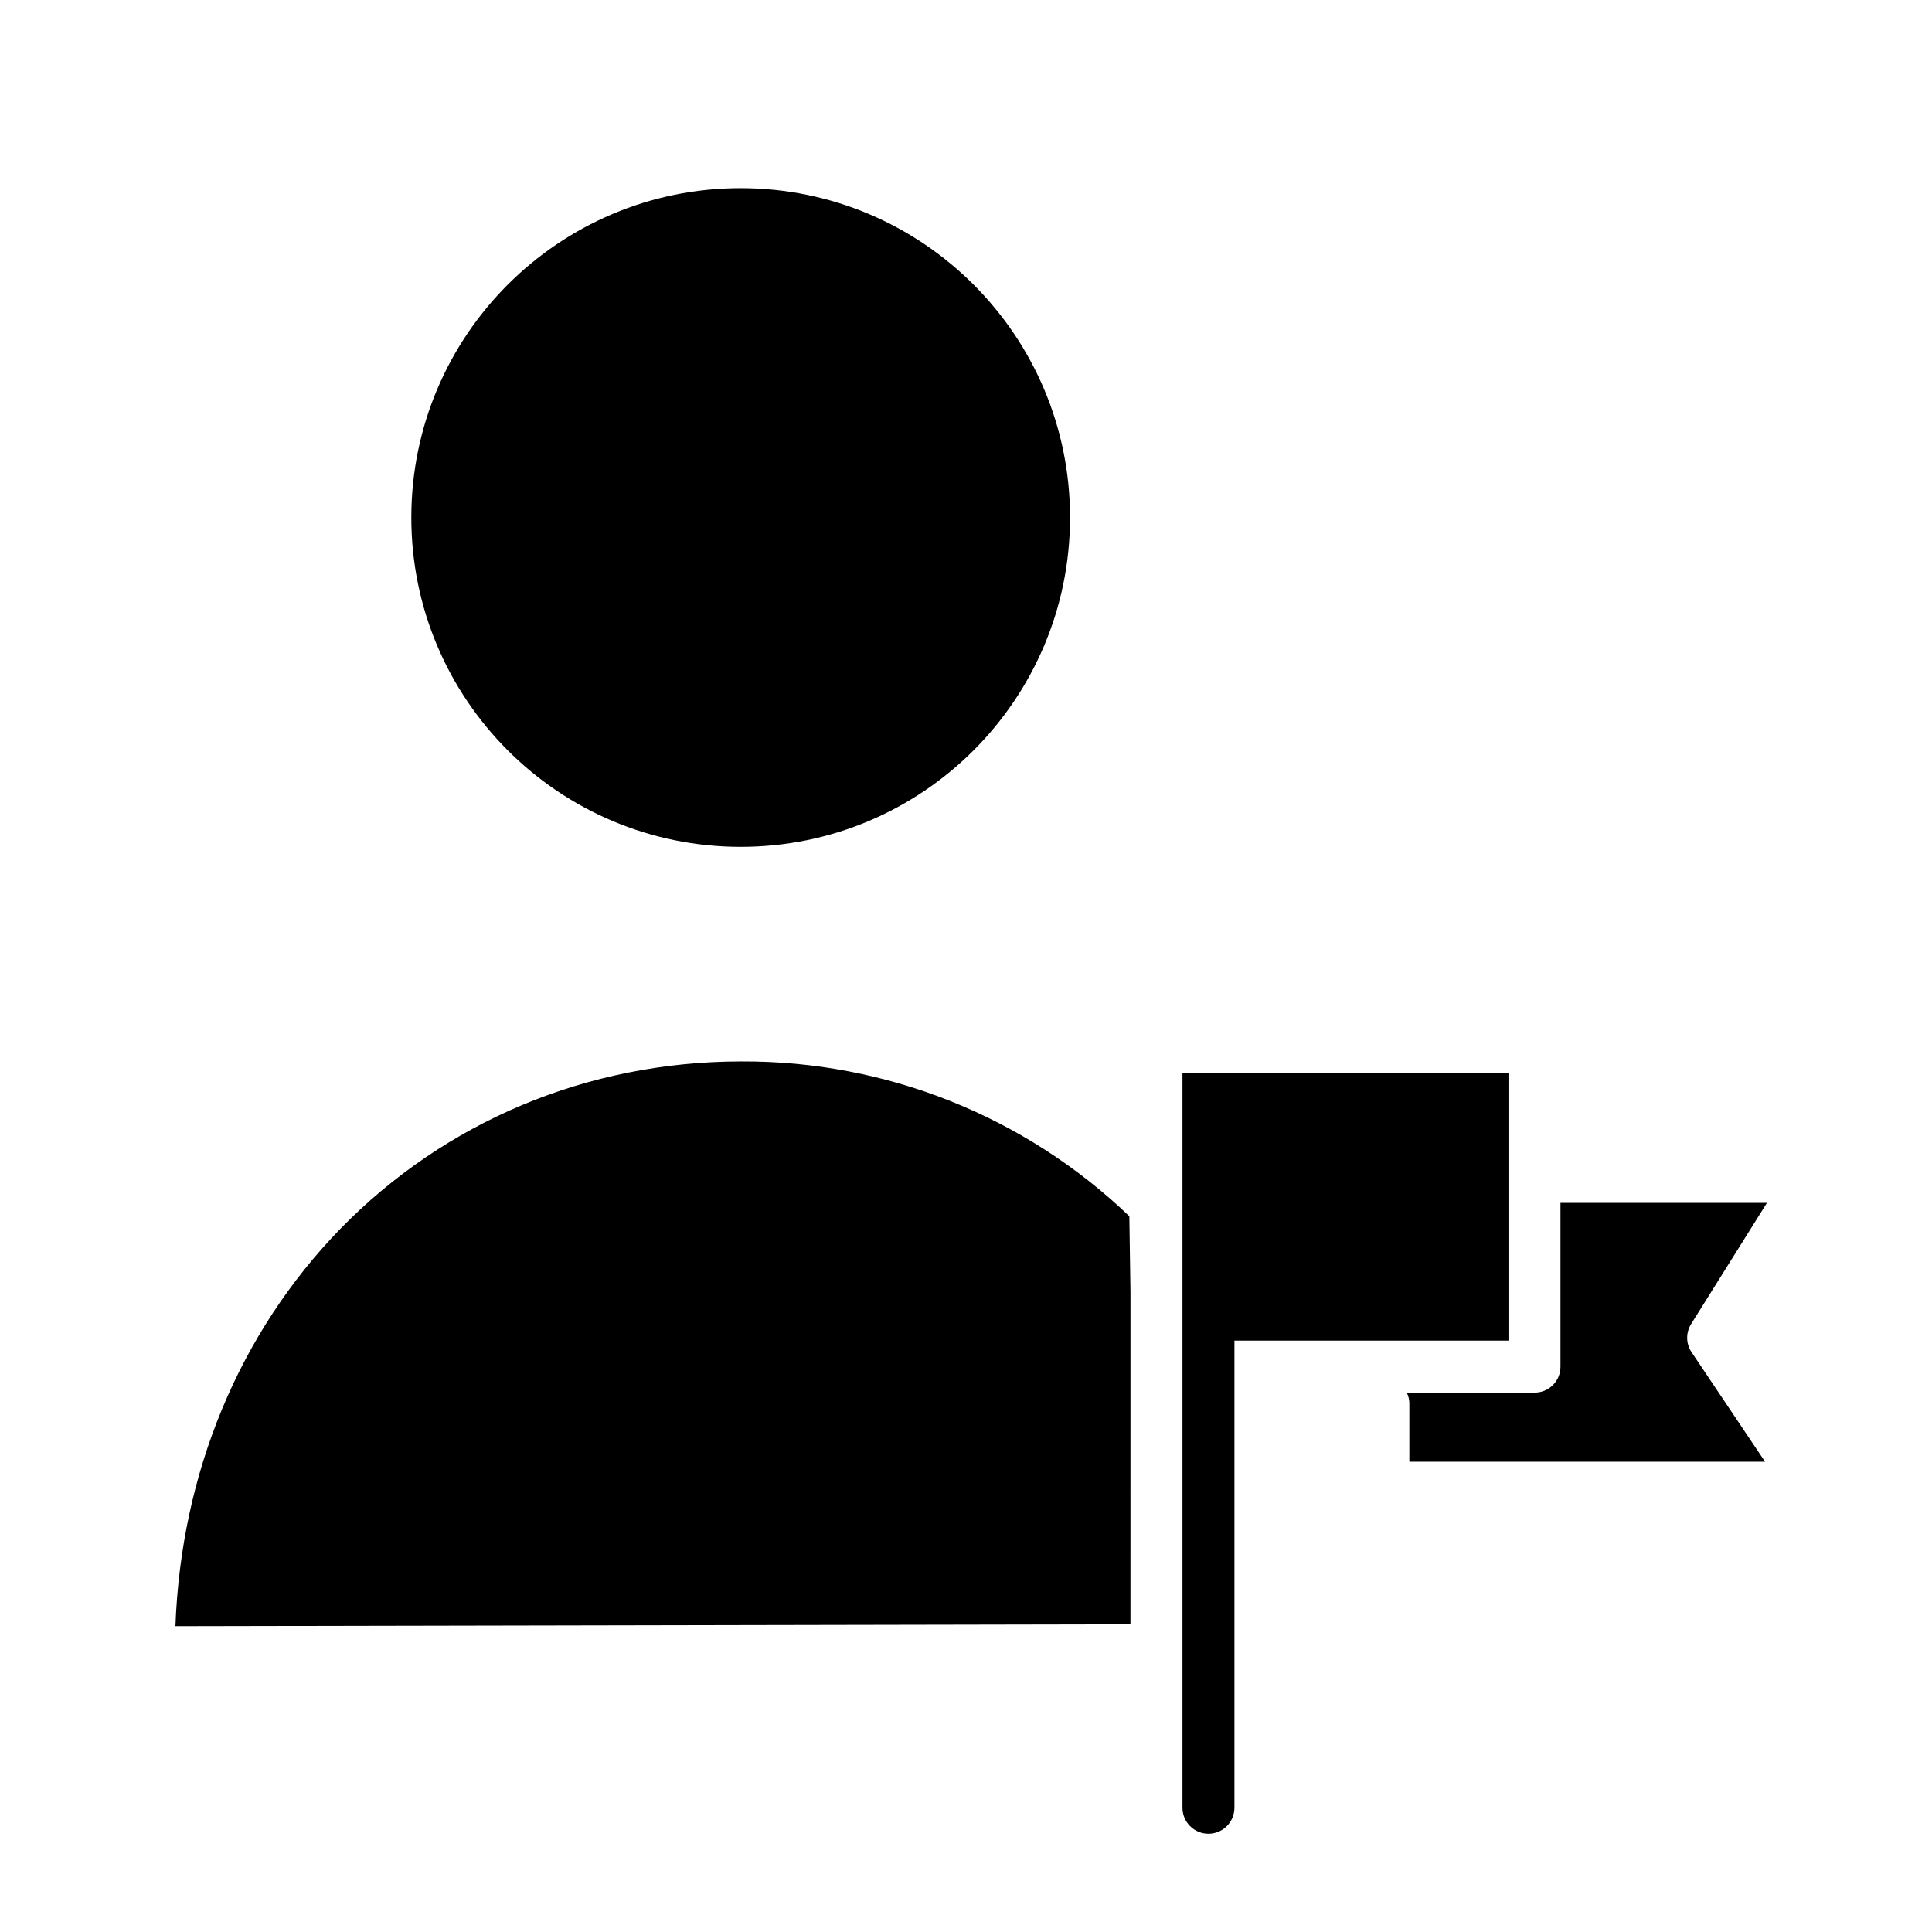
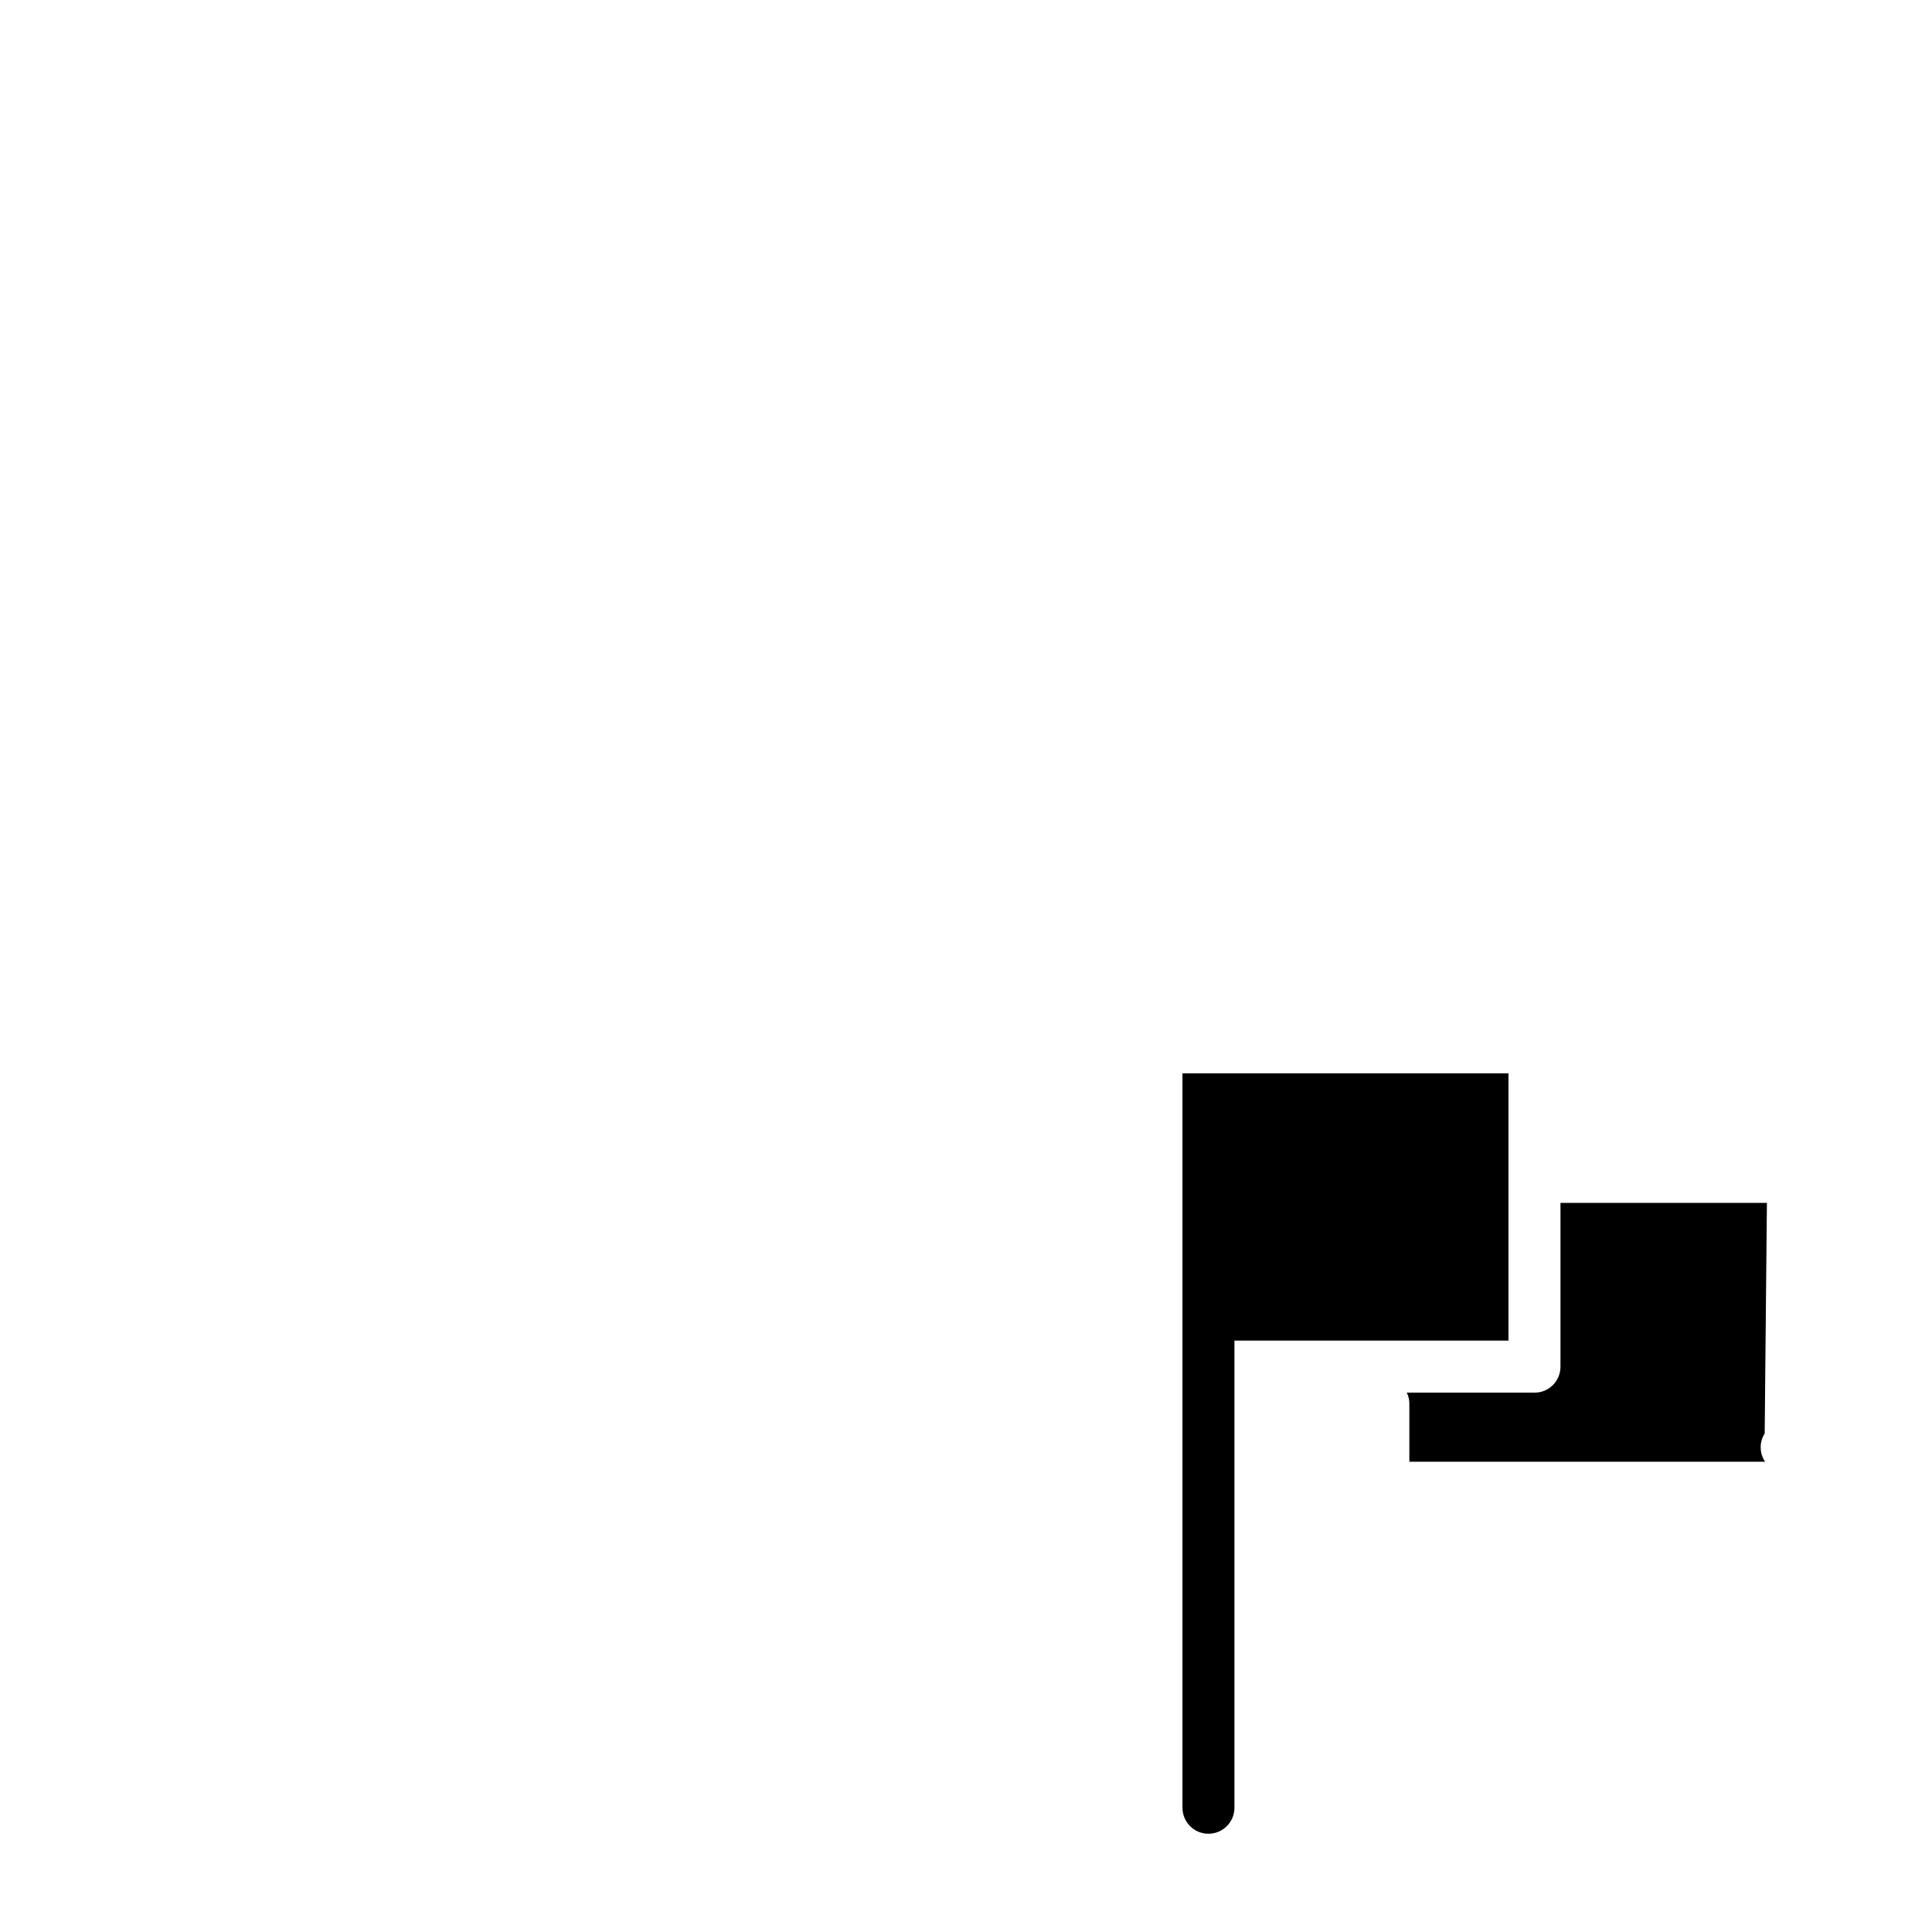
<svg xmlns="http://www.w3.org/2000/svg" fill="#000000" width="800px" height="800px" version="1.1" viewBox="144 144 512 512">
  <g>
-     <path d="m427.57 281.14c0 48.207-39.078 87.285-87.281 87.285-48.207 0-87.285-39.078-87.285-87.285 0-48.203 39.078-87.281 87.285-87.281 48.203 0 87.281 39.078 87.281 87.281" />
-     <path d="m340.46 425.29h-0.297c-40.441 0.098-78.129 15.844-105.98 44.379-26.766 27.551-42.215 64.648-43.691 105.29l253.09-0.492 0.004-87.973-0.297-20.172c-27.648-26.508-64.523-41.223-102.83-41.031z" />
-     <path d="m612.25 462.78h-54.707v43.395c0.008 1.832-0.711 3.59-2.008 4.883-1.293 1.297-3.051 2.016-4.883 2.004h-33.848c0.48 0.945 0.719 1.992 0.688 3.051v15.254h94.266l-19.48-29.027c-1.508-2.258-1.547-5.188-0.098-7.481z" />
+     <path d="m612.25 462.78h-54.707v43.395c0.008 1.832-0.711 3.59-2.008 4.883-1.293 1.297-3.051 2.016-4.883 2.004h-33.848c0.48 0.945 0.719 1.992 0.688 3.051v15.254h94.266c-1.508-2.258-1.547-5.188-0.098-7.481z" />
    <path d="m543.76 428.44h-86.395v194.63c0 3.805 3.082 6.891 6.887 6.891 3.805 0 6.887-3.086 6.887-6.891v-123.79h72.621z" />
  </g>
</svg>